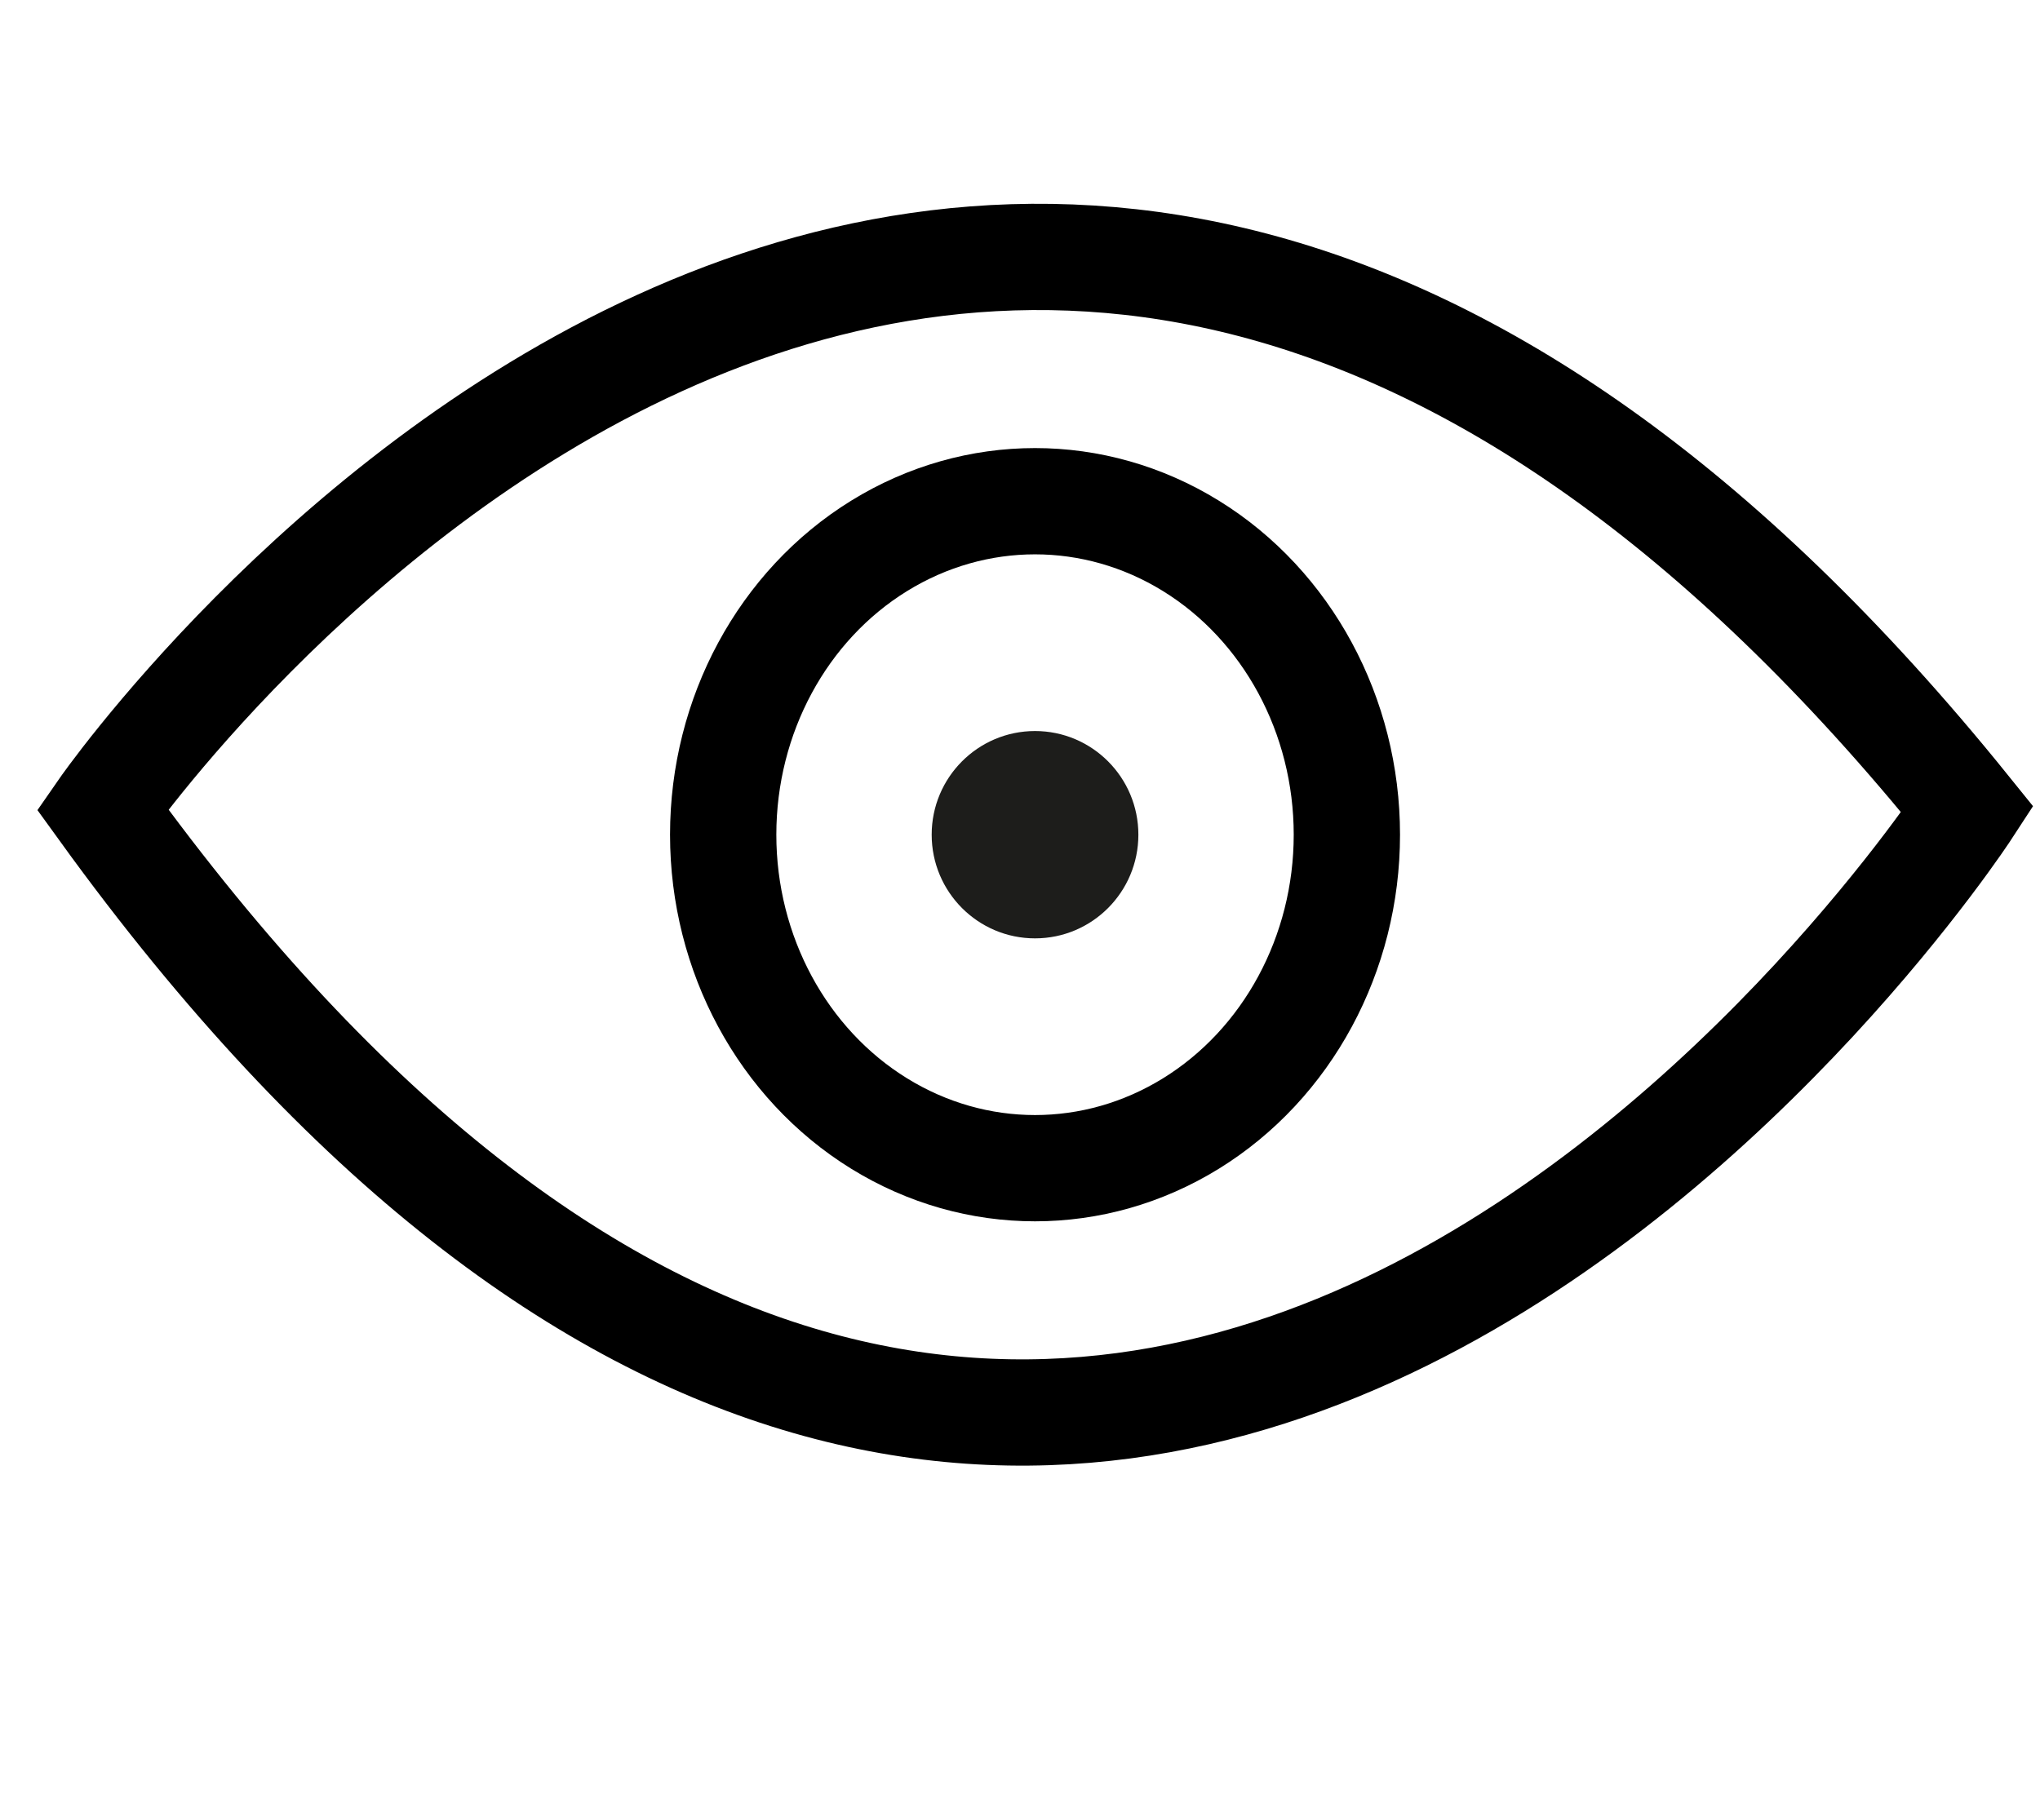
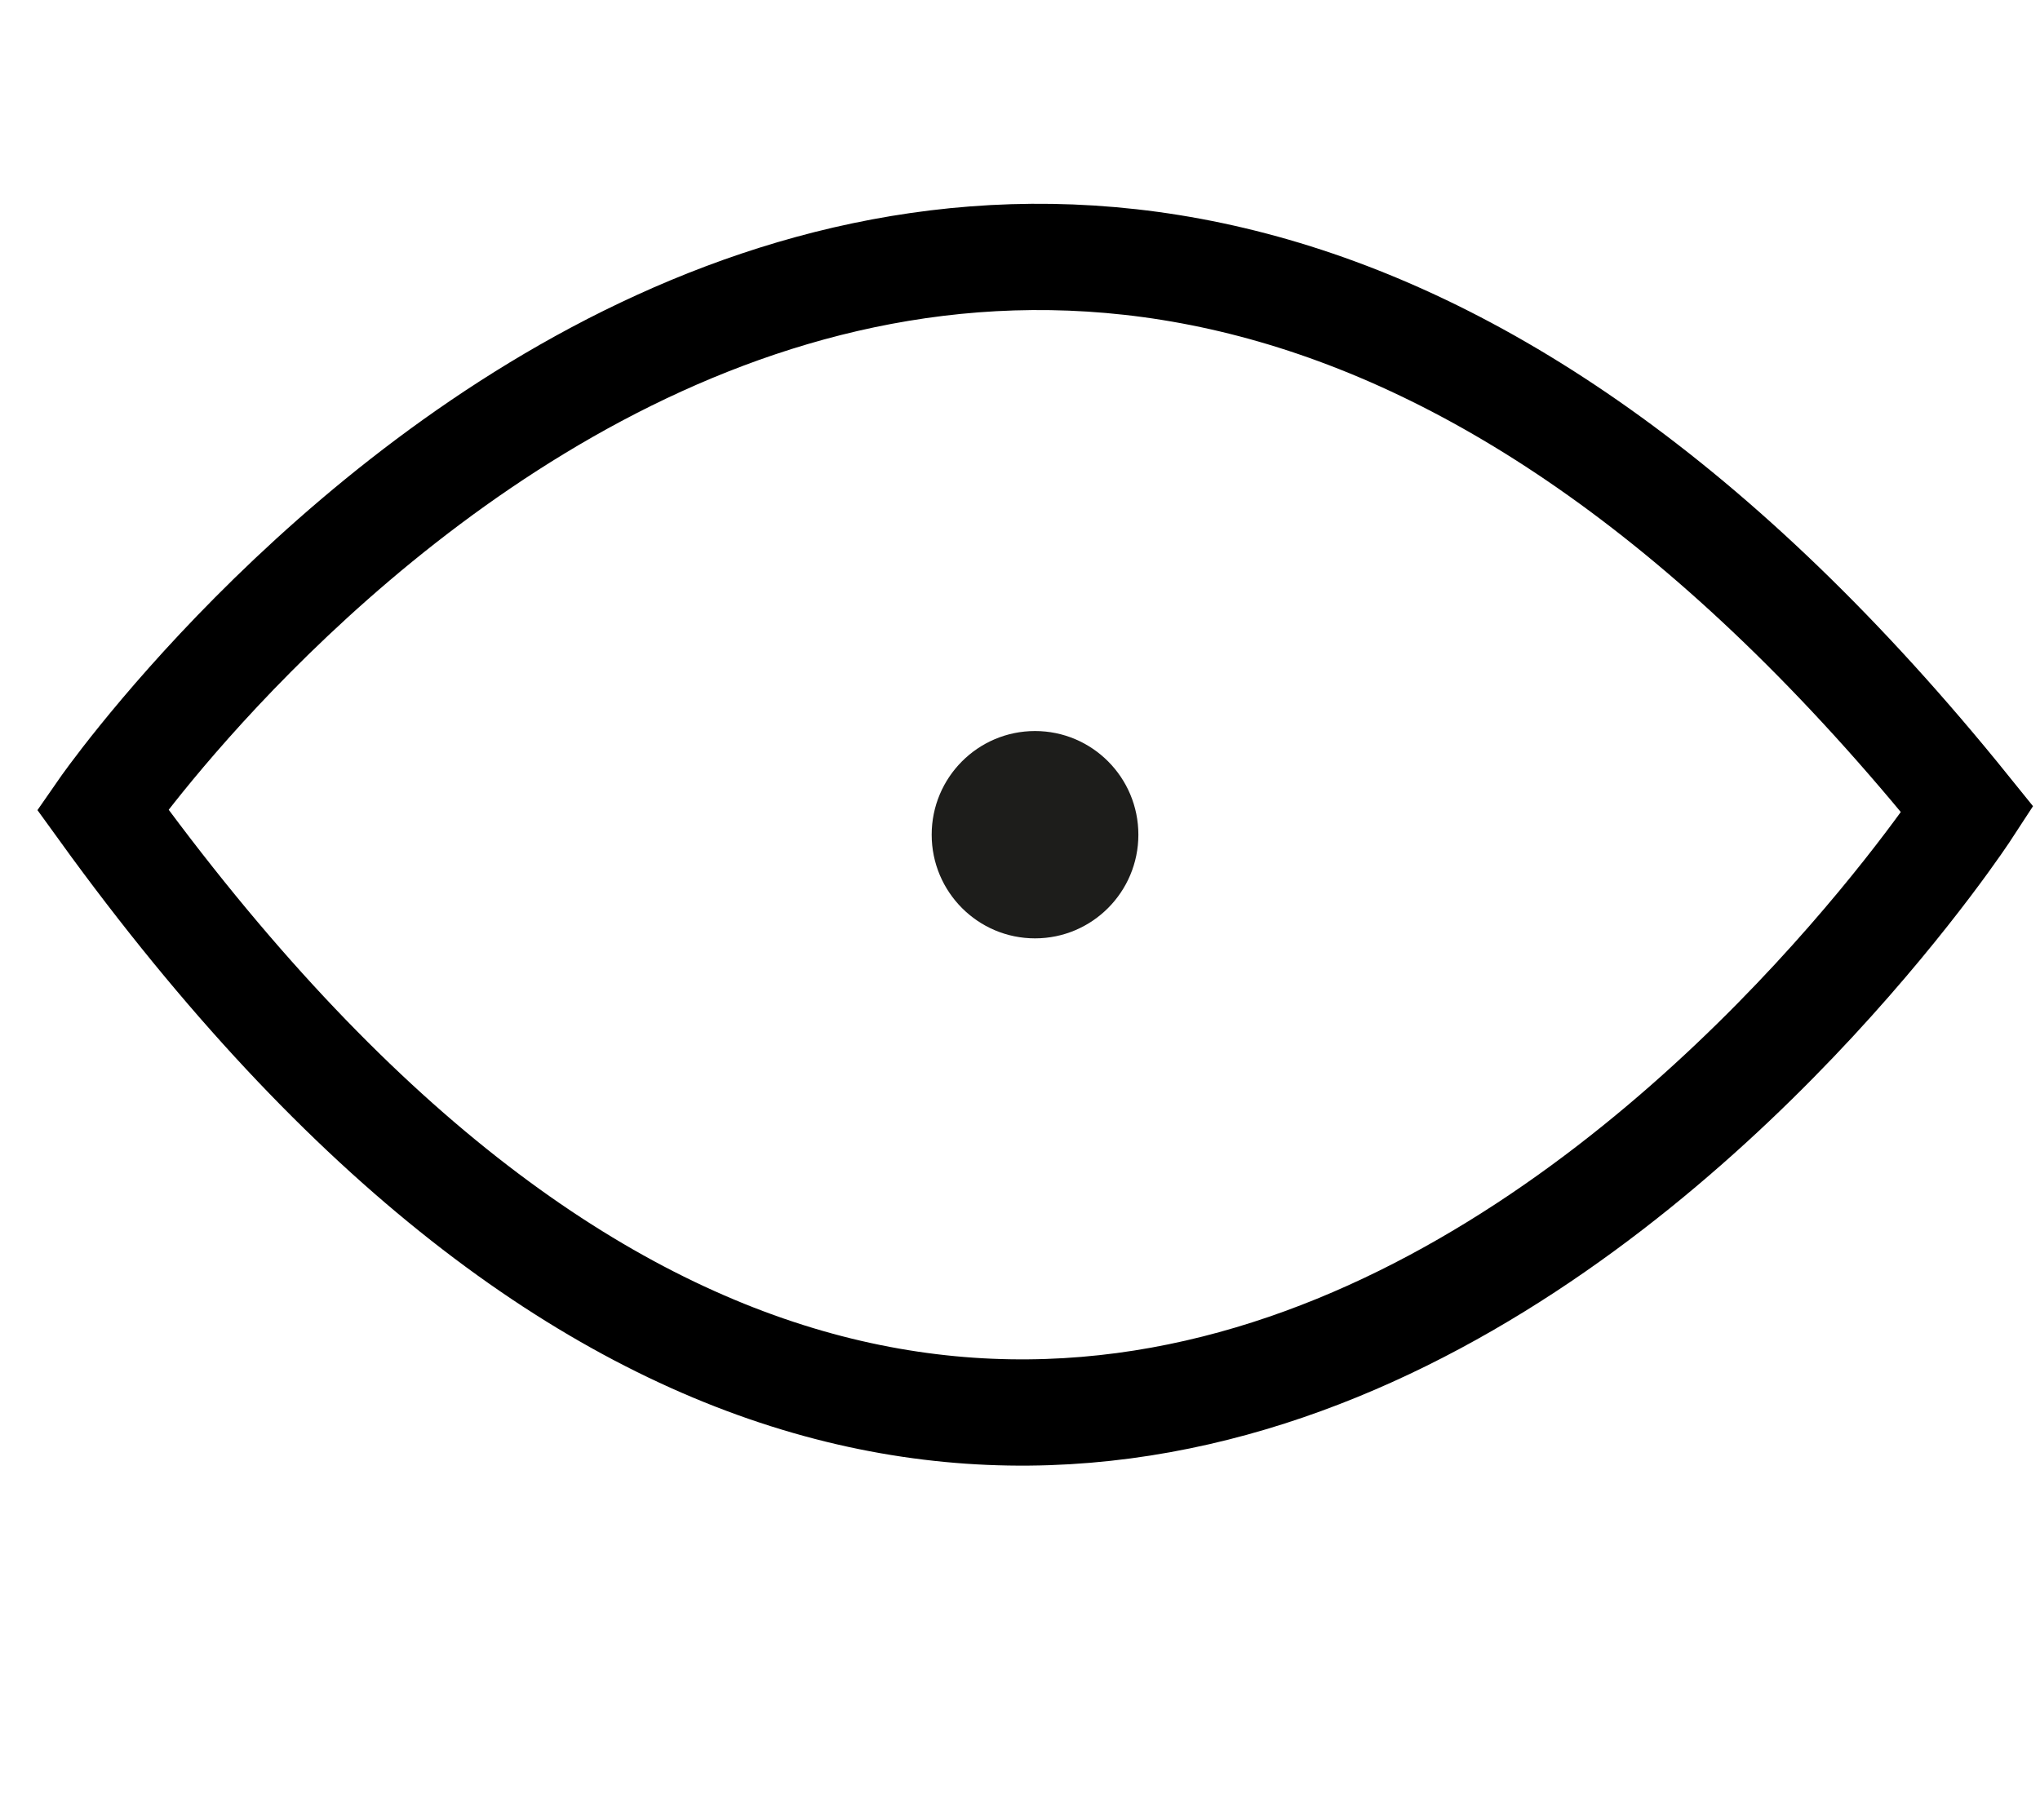
<svg xmlns="http://www.w3.org/2000/svg" id="Calque_1" data-name="Calque 1" viewBox="0 0 767.67 685.03">
  <defs>
    <style>
      .cls-1 {
        fill: #1d1d1b;
      }

      .cls-2 {
        fill: none;
        stroke: #000;
        stroke-miterlimit: 10;
        stroke-width: 40px;
      }
    </style>
  </defs>
  <ellipse class="cls-1" cx="389.49" cy="314.19" rx="38.89" ry="39.02" />
  <path class="cls-2" d="M38.6,304.7s324.51-467.99,701.76,0c0,0-332.63,510.72-701.76,0Z" />
-   <ellipse class="cls-2" cx="389.49" cy="314.19" rx="117.35" ry="125.53" />
</svg>